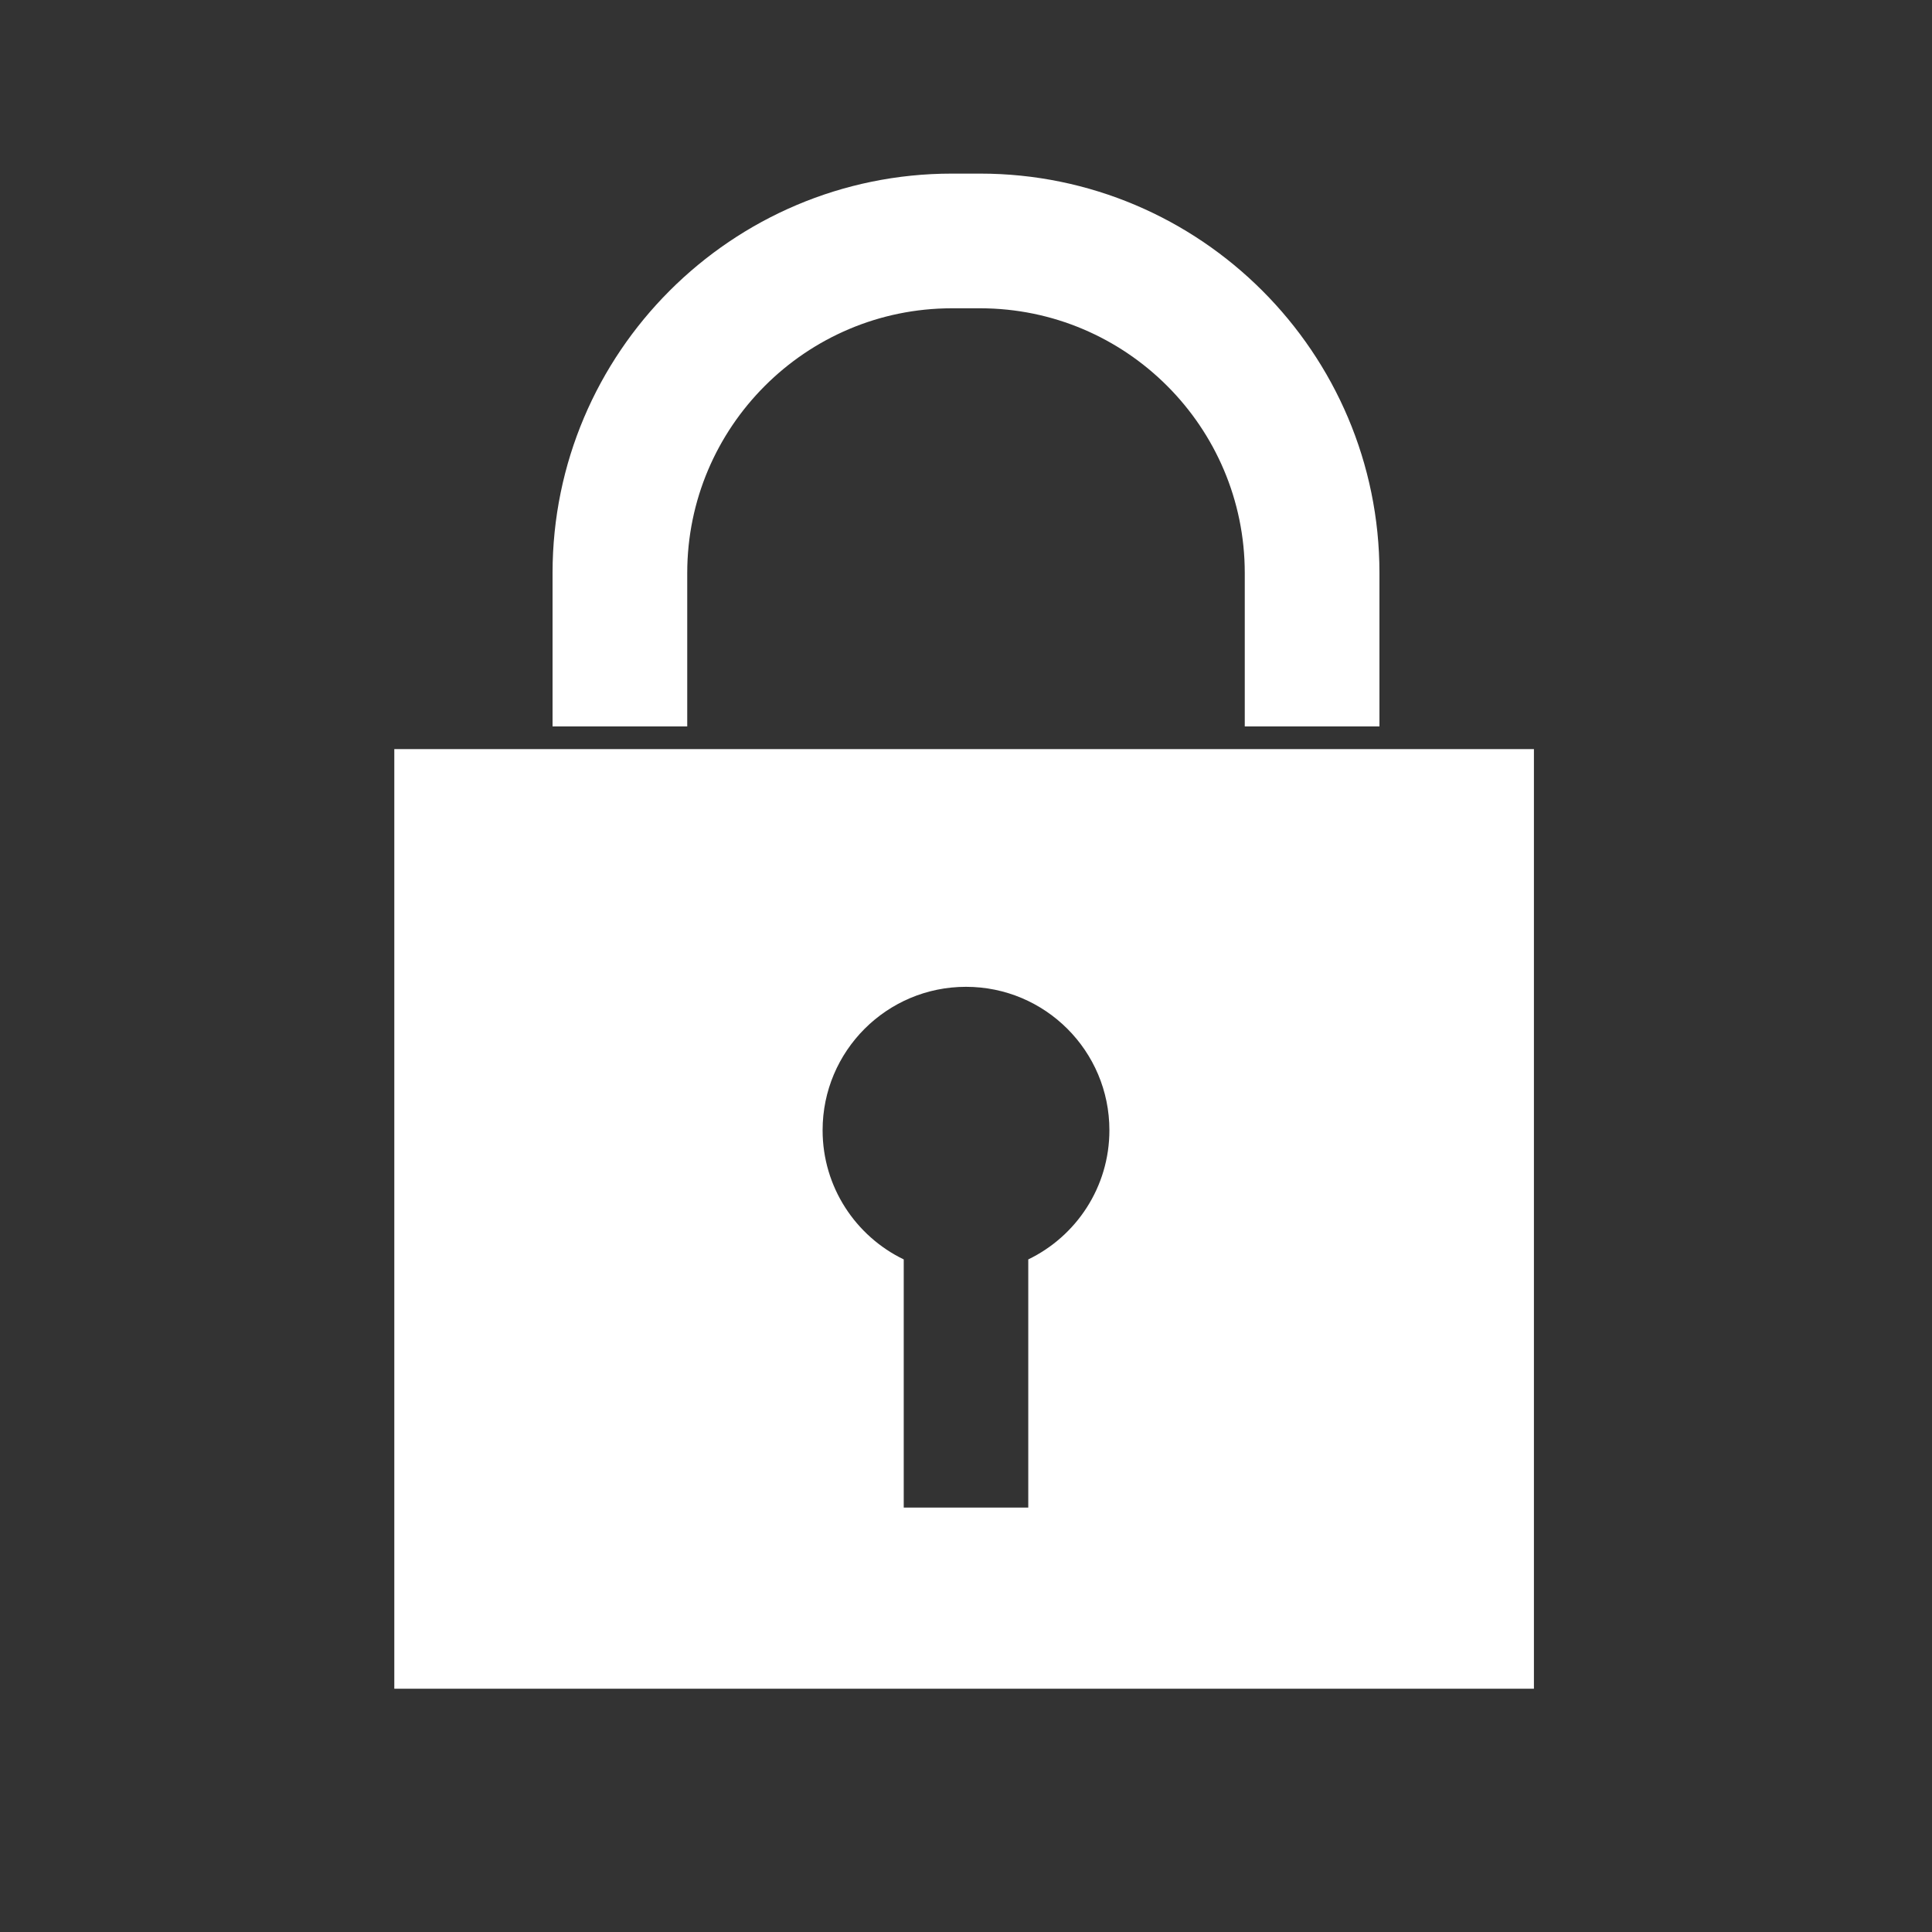
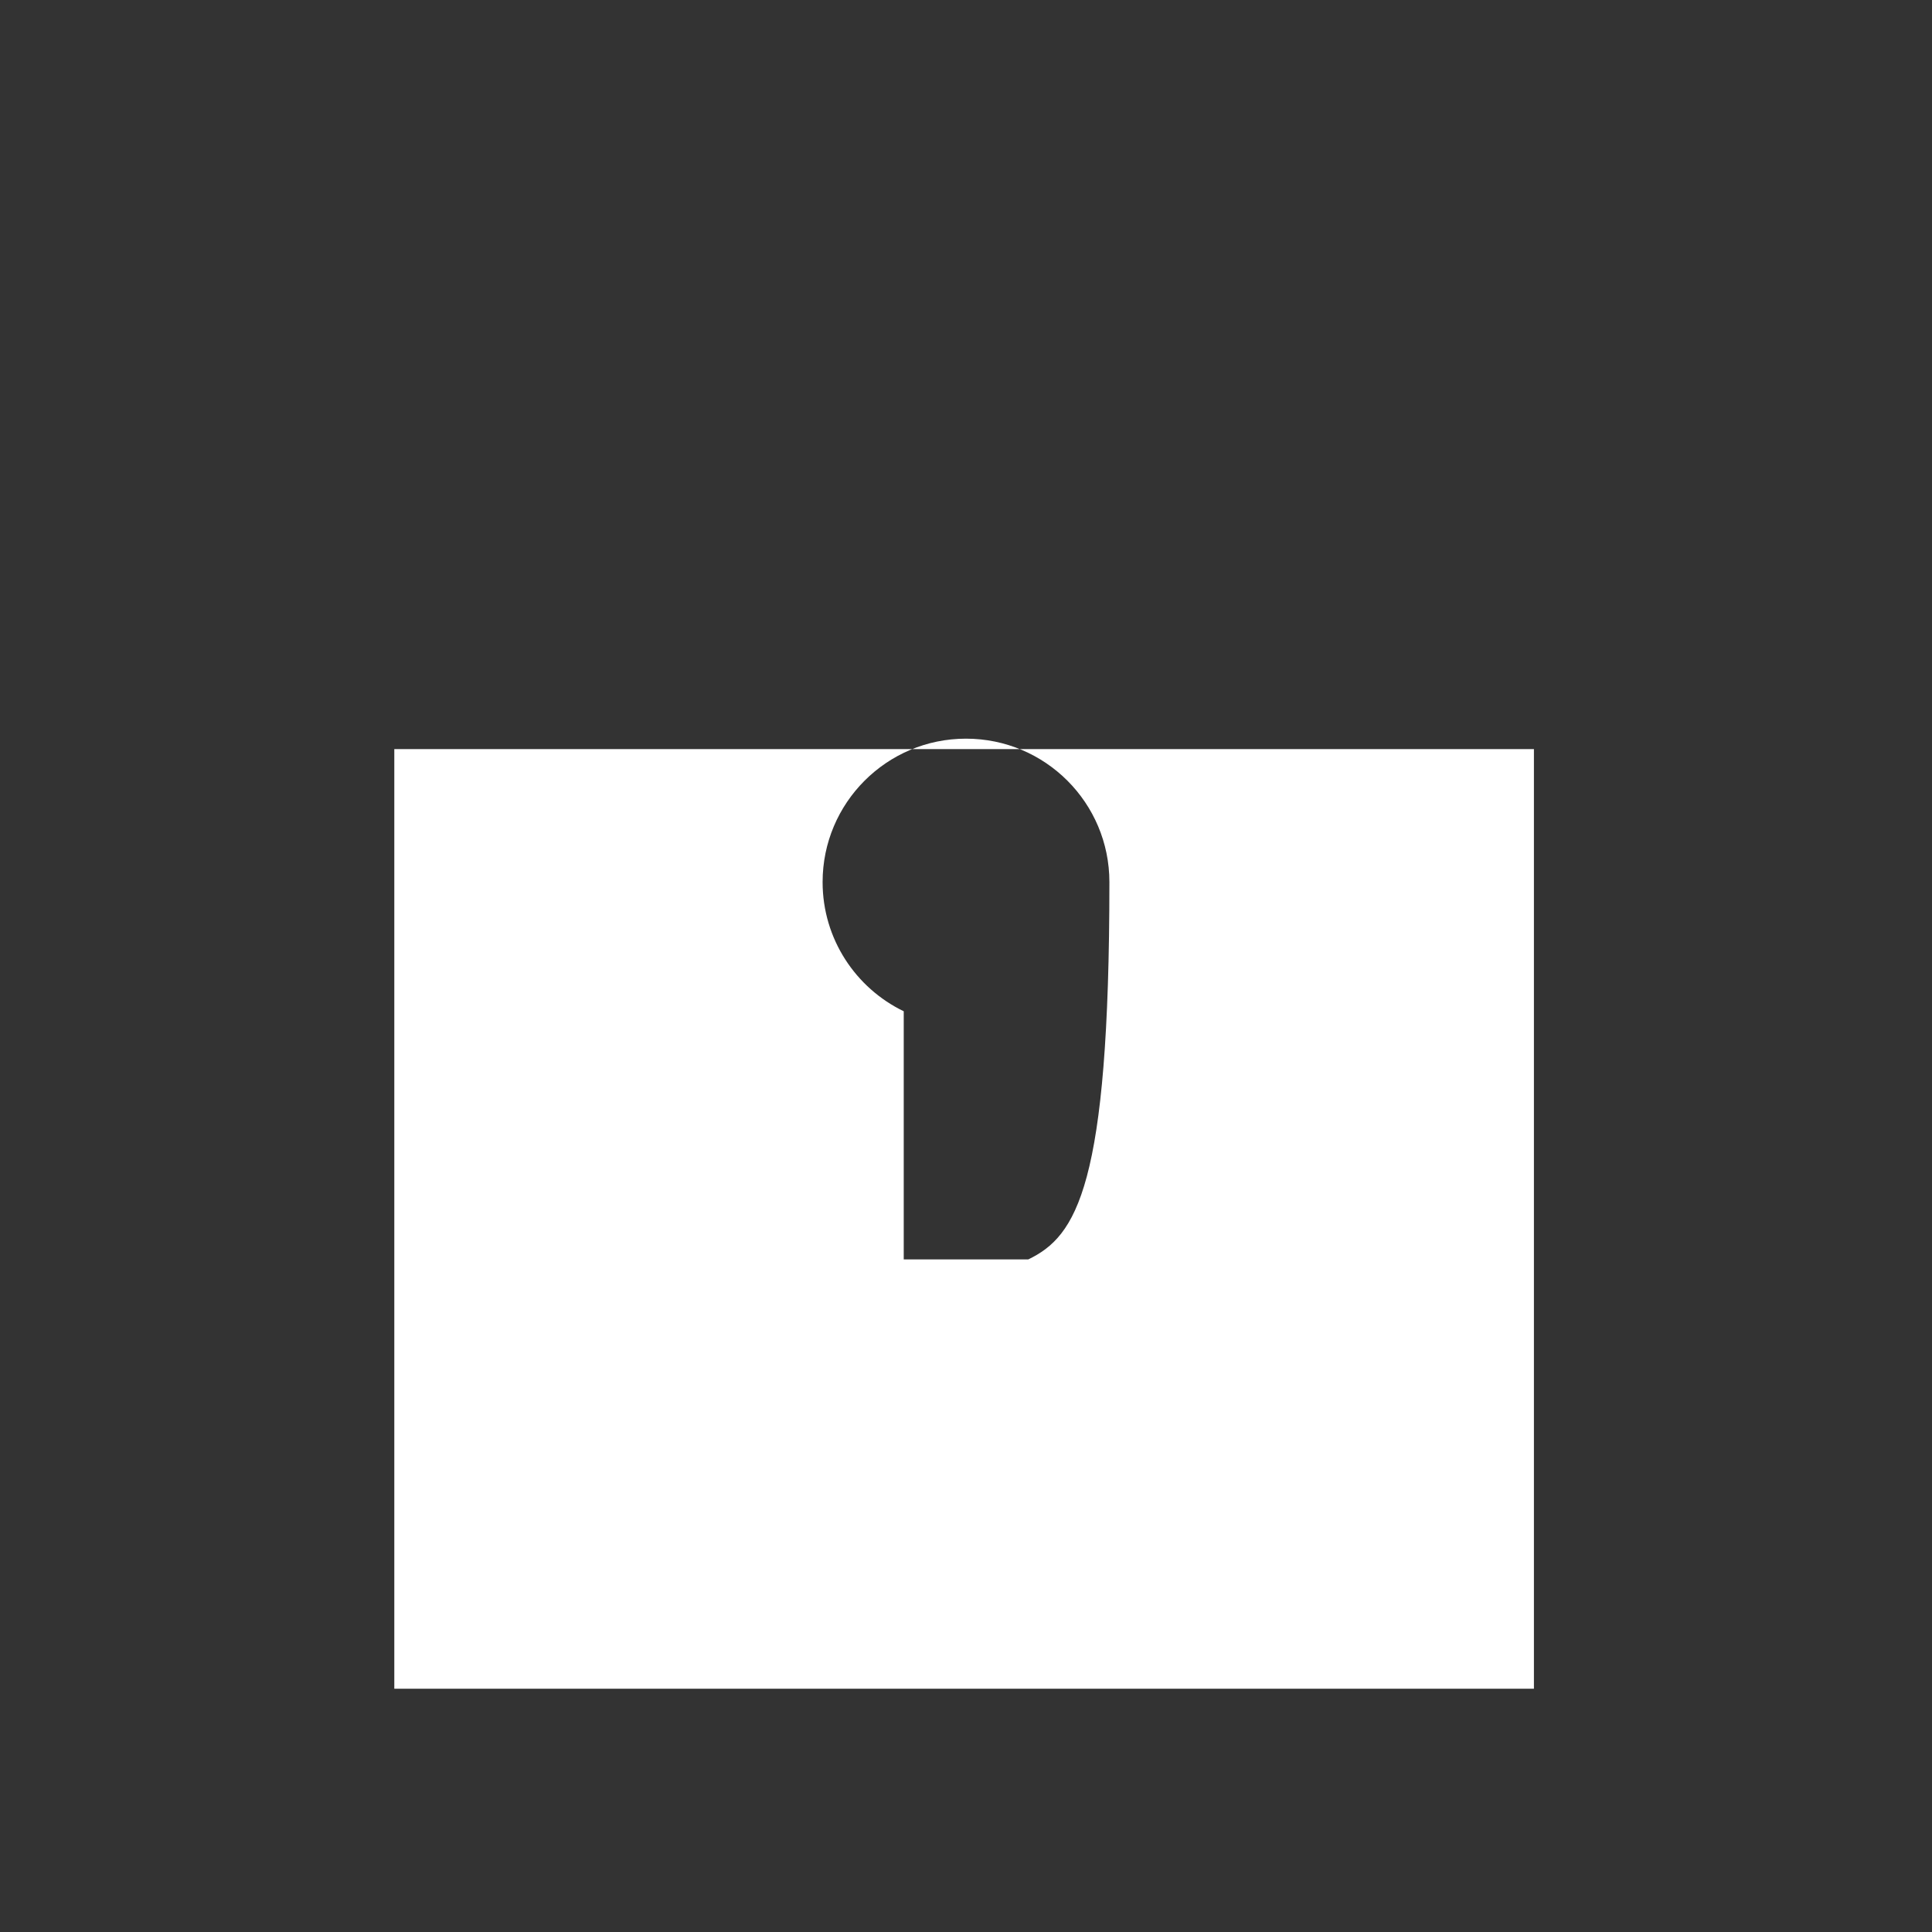
<svg xmlns="http://www.w3.org/2000/svg" version="1.1" id="_x32_" x="0px" y="0px" width="511.98px" height="512.012px" viewBox="0 0 511.98 512.012" enable-background="new 0 0 511.98 512.012" xml:space="preserve">
  <rect x="0" y="0" width="511.98" height="512.012" fill="#333333" stroke="none" />
-   <path fill="#FFFFFF" d="M182.118,151.835c0-38.674,31.464-70.137,70.137-70.137h7.471c38.674,0,70.137,31.463,70.137,70.137v40.671  h21.166h14.525v-40.671c0-58.354-47.475-105.829-105.828-105.829h-7.471c-58.354,0-105.829,47.475-105.829,105.829v40.671h35.691  V151.835z" />
  <g>
-     <path fill="#FFFFFF" d="M104.49,198.506v249h302v-249H104.49z M272.49,333.746v65.76h-33v-65.76   c-12.723-6.143-21.5-19.166-21.5-34.24c0-20.987,17.013-38,38-38c20.986,0,38,17.013,38,38   C293.99,314.58,285.213,327.604,272.49,333.746z" />
+     <path fill="#FFFFFF" d="M104.49,198.506v249h302v-249H104.49z M272.49,333.746h-33v-65.76   c-12.723-6.143-21.5-19.166-21.5-34.24c0-20.987,17.013-38,38-38c20.986,0,38,17.013,38,38   C293.99,314.58,285.213,327.604,272.49,333.746z" />
  </g>
</svg>